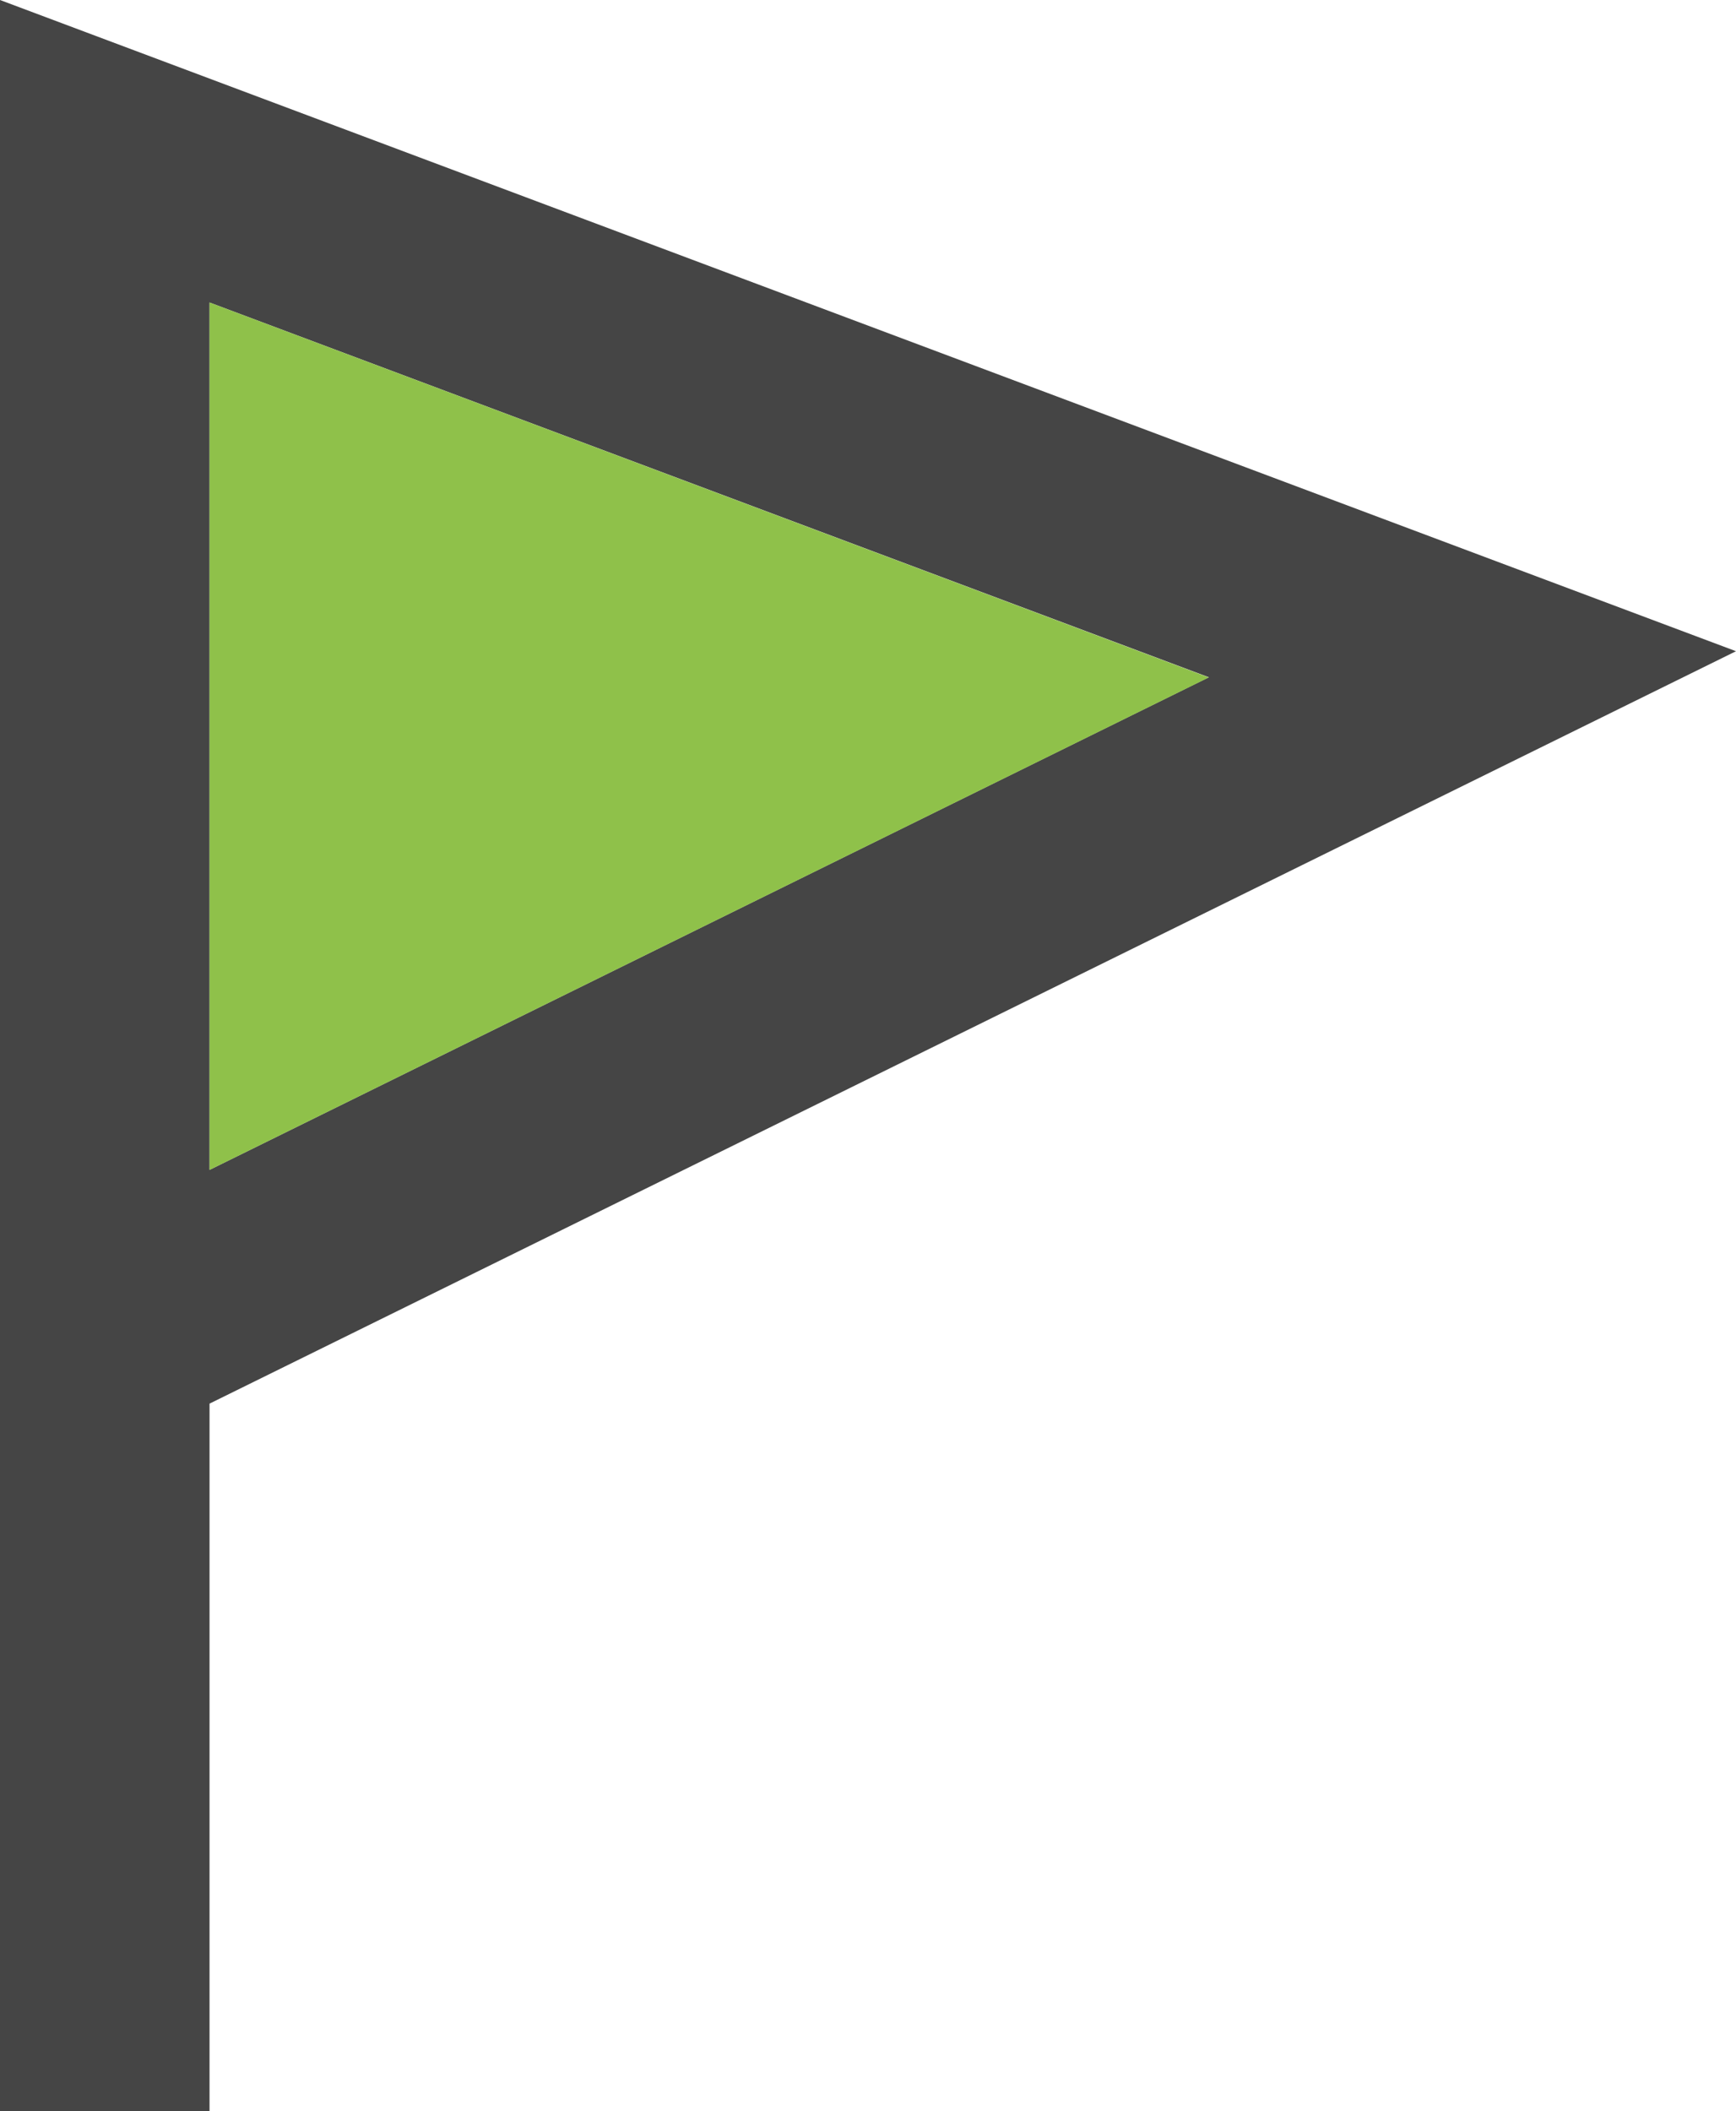
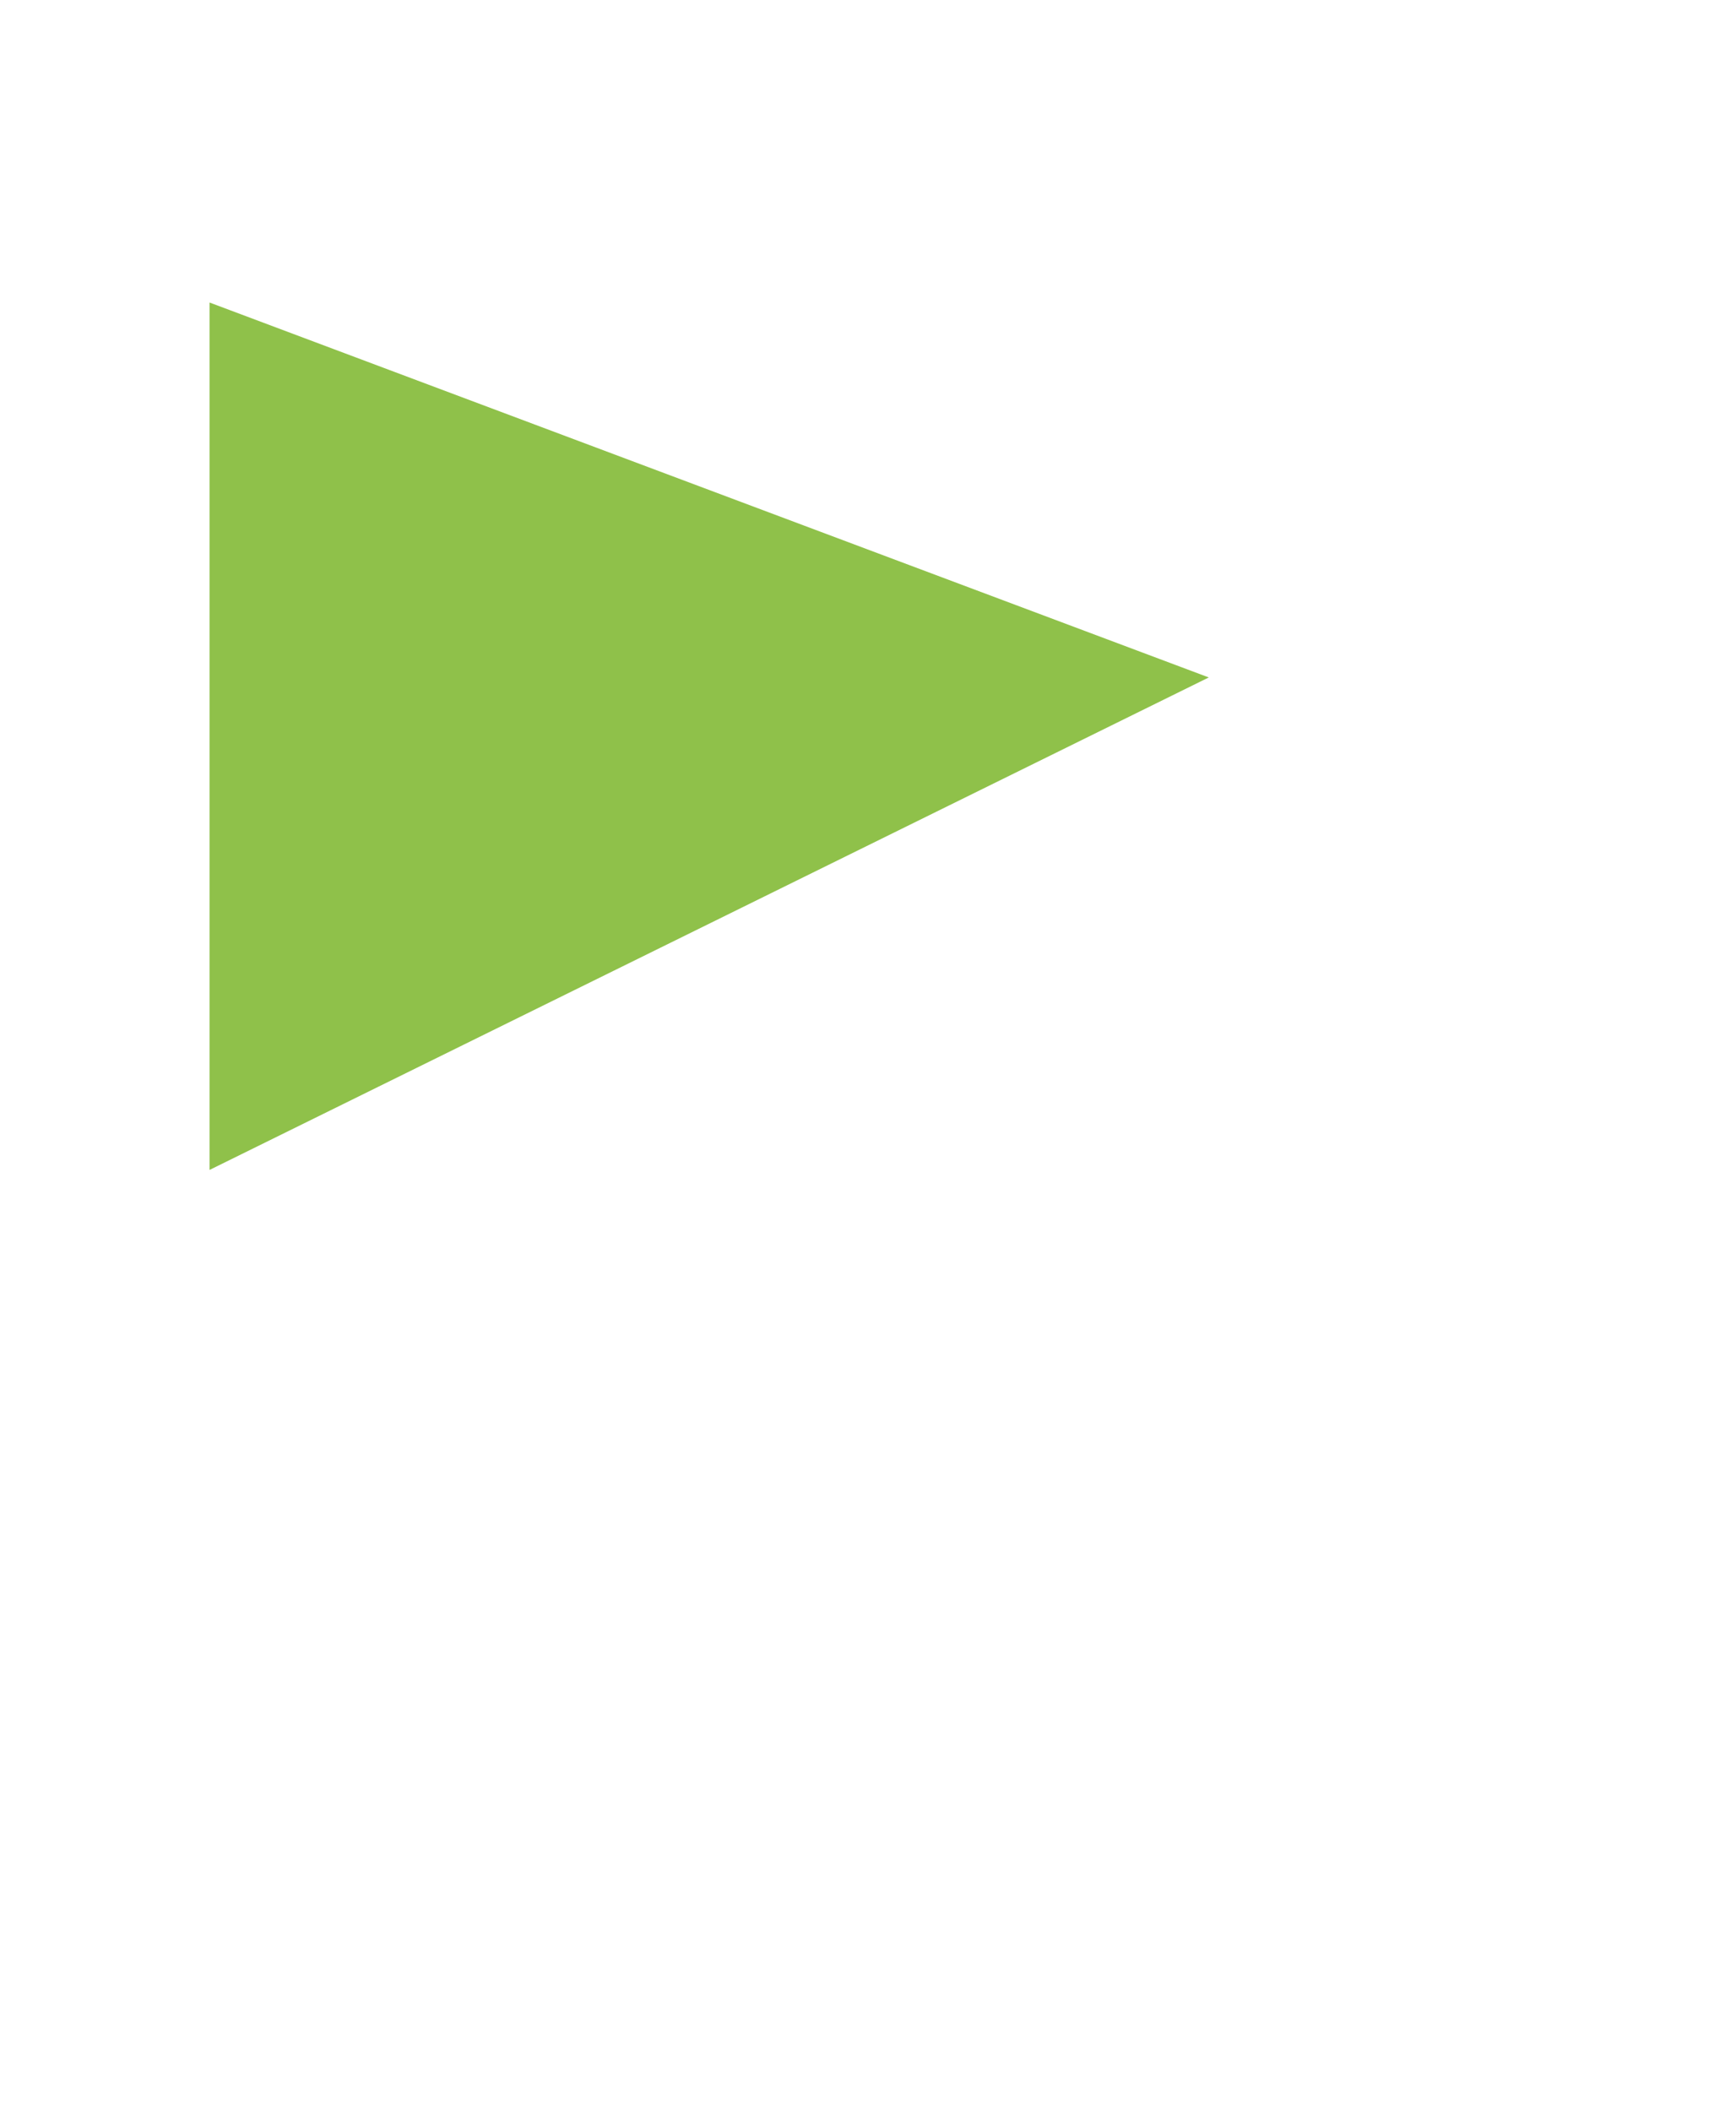
<svg xmlns="http://www.w3.org/2000/svg" id="グループ_564" data-name="グループ 564" width="30" height="36.473" viewBox="0 0 30 36.473">
-   <path id="パス_3357" data-name="パス 3357" d="M3.621,5.226,20.89,11.7,3.621,20.21ZM0,0V36.473H3.621V24.248L30,11.25Z" fill="#454545" />
  <path id="パス_3358" data-name="パス 3358" d="M2.441,3.523V18.508L19.709,10Z" transform="translate(1.18 1.703)" fill="#8fc14a" />
</svg>